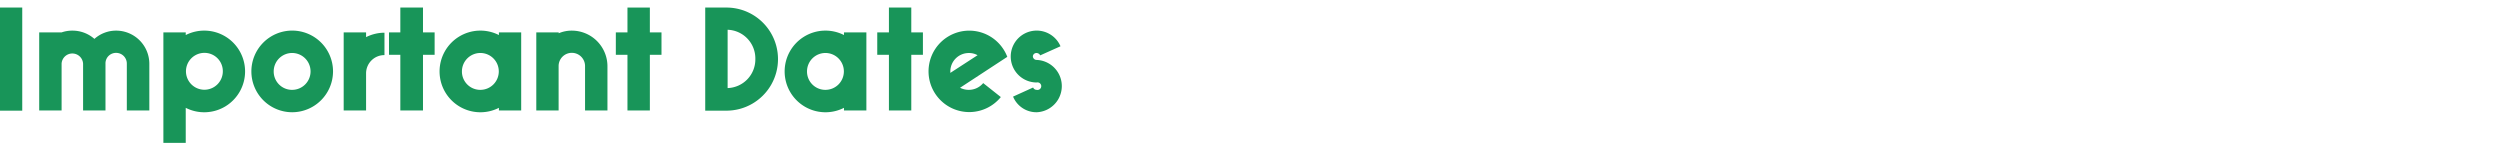
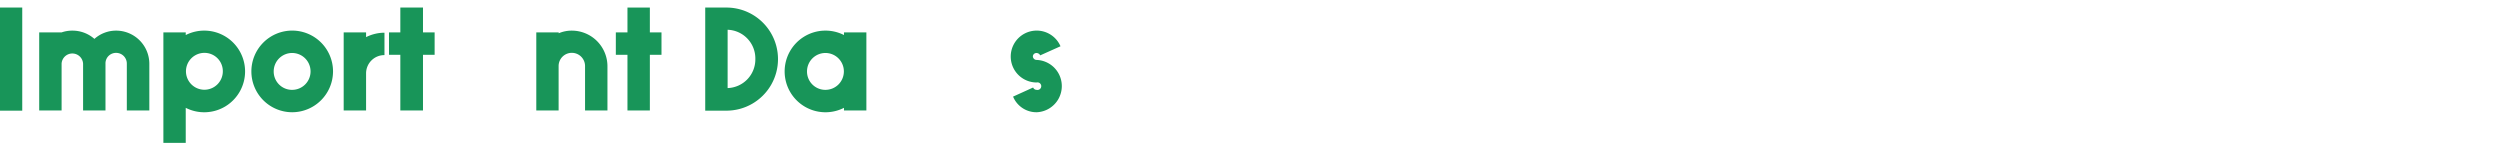
<svg xmlns="http://www.w3.org/2000/svg" id="Layer_1" data-name="Layer 1" viewBox="0 0 661.95 38.79">
  <defs>
    <style>.cls-1{fill:#189559;}</style>
  </defs>
  <title>IndigenousPublicArtProject_Proof1-3</title>
  <path class="cls-1" d="M5.89,2v27.3H0V2Z" />
  <path class="cls-1" d="M10.38,29.25V8.58h5.93a8.55,8.55,0,0,1,2.84-.47A8.77,8.77,0,0,1,25,10.3a8.57,8.57,0,0,1,5.77-2.19,8.79,8.79,0,0,1,8.77,8.78V29.25H33.58V16.89A2.83,2.83,0,0,0,30.74,14a2.78,2.78,0,0,0-2.81,2.85V29.25H22V16.89a2.85,2.85,0,0,0-5.69-.08V29.25Z" />
  <path class="cls-1" d="M43.26,37.83V8.58h5.92v.7a10.81,10.81,0,1,1,0,19.27v9.28ZM54.06,14A4.88,4.88,0,1,0,59,18.91,4.85,4.85,0,0,0,54.06,14Z" />
  <path class="cls-1" d="M77.38,29.72a10.81,10.81,0,1,1,10.8-10.81A10.84,10.84,0,0,1,77.38,29.72Zm0-5.93a4.88,4.88,0,1,0-4.91-4.88A4.85,4.85,0,0,0,77.38,23.79Z" />
  <path class="cls-1" d="M91,29.25V8.58h5.93V9.83a10.93,10.93,0,0,1,4.87-1.17v5.93a4.84,4.84,0,0,0-4.87,4.87v9.79Z" />
  <path class="cls-1" d="M106,14.51H103V8.58H106V2H112V8.58h3.08v5.93H112V29.25H106Z" />
-   <path class="cls-1" d="M132.1,29.25v-.7a10.81,10.81,0,1,1,0-19.27v-.7H138V29.25Zm-4.88-5.46a4.88,4.88,0,1,0-4.91-4.88A4.85,4.85,0,0,0,127.22,23.79Z" />
  <path class="cls-1" d="M154.91,29.25V17.55a3.49,3.49,0,0,0-7-.12V29.25H142V8.58h5.93v.23a8.77,8.77,0,0,1,3.51-.7,9.44,9.44,0,0,1,9.4,9.44v11.7Z" />
  <path class="cls-1" d="M166.14,14.51h-3.08V8.58h3.08V2h5.93V8.58h3.08v5.93h-3.08V29.25h-5.93Z" />
  <path class="cls-1" d="M192.35,2a13.65,13.65,0,0,1,0,27.3h-5.62V2Zm.31,5.93V23.32A7.59,7.59,0,0,0,200,15.6,7.59,7.59,0,0,0,192.66,7.88Z" />
  <path class="cls-1" d="M223.47,29.25v-.7a10.81,10.81,0,1,1,0-19.27v-.7h5.93V29.25Zm-4.87-5.46a4.88,4.88,0,1,0-4.92-4.88A4.85,4.85,0,0,0,218.6,23.79Z" />
-   <path class="cls-1" d="M235.37,14.51h-3.09V8.58h3.09V2h5.92V8.58h3.08v5.93h-3.08V29.25h-5.92Z" />
-   <path class="cls-1" d="M254.2,23.24a5.17,5.17,0,0,0,2.34.55A4.93,4.93,0,0,0,260.33,22L265,25.7a10.78,10.78,0,1,1,1.71-10.65Zm-2.57-4.33v.39l7.21-4.68a4.57,4.57,0,0,0-2.3-.58A4.88,4.88,0,0,0,251.63,18.91Z" />
  <path class="cls-1" d="M273.55,23.17a1,1,0,0,0,.93.62,1,1,0,1,0,0-1.95,6.87,6.87,0,1,1,6.32-9.59l-5.38,2.41a1.06,1.06,0,0,0-.94-.62.93.93,0,0,0-1,.9,1,1,0,0,0,1,.93,6.93,6.93,0,0,1,0,13.85,6.69,6.69,0,0,1-6.24-4.14Z" />
</svg>